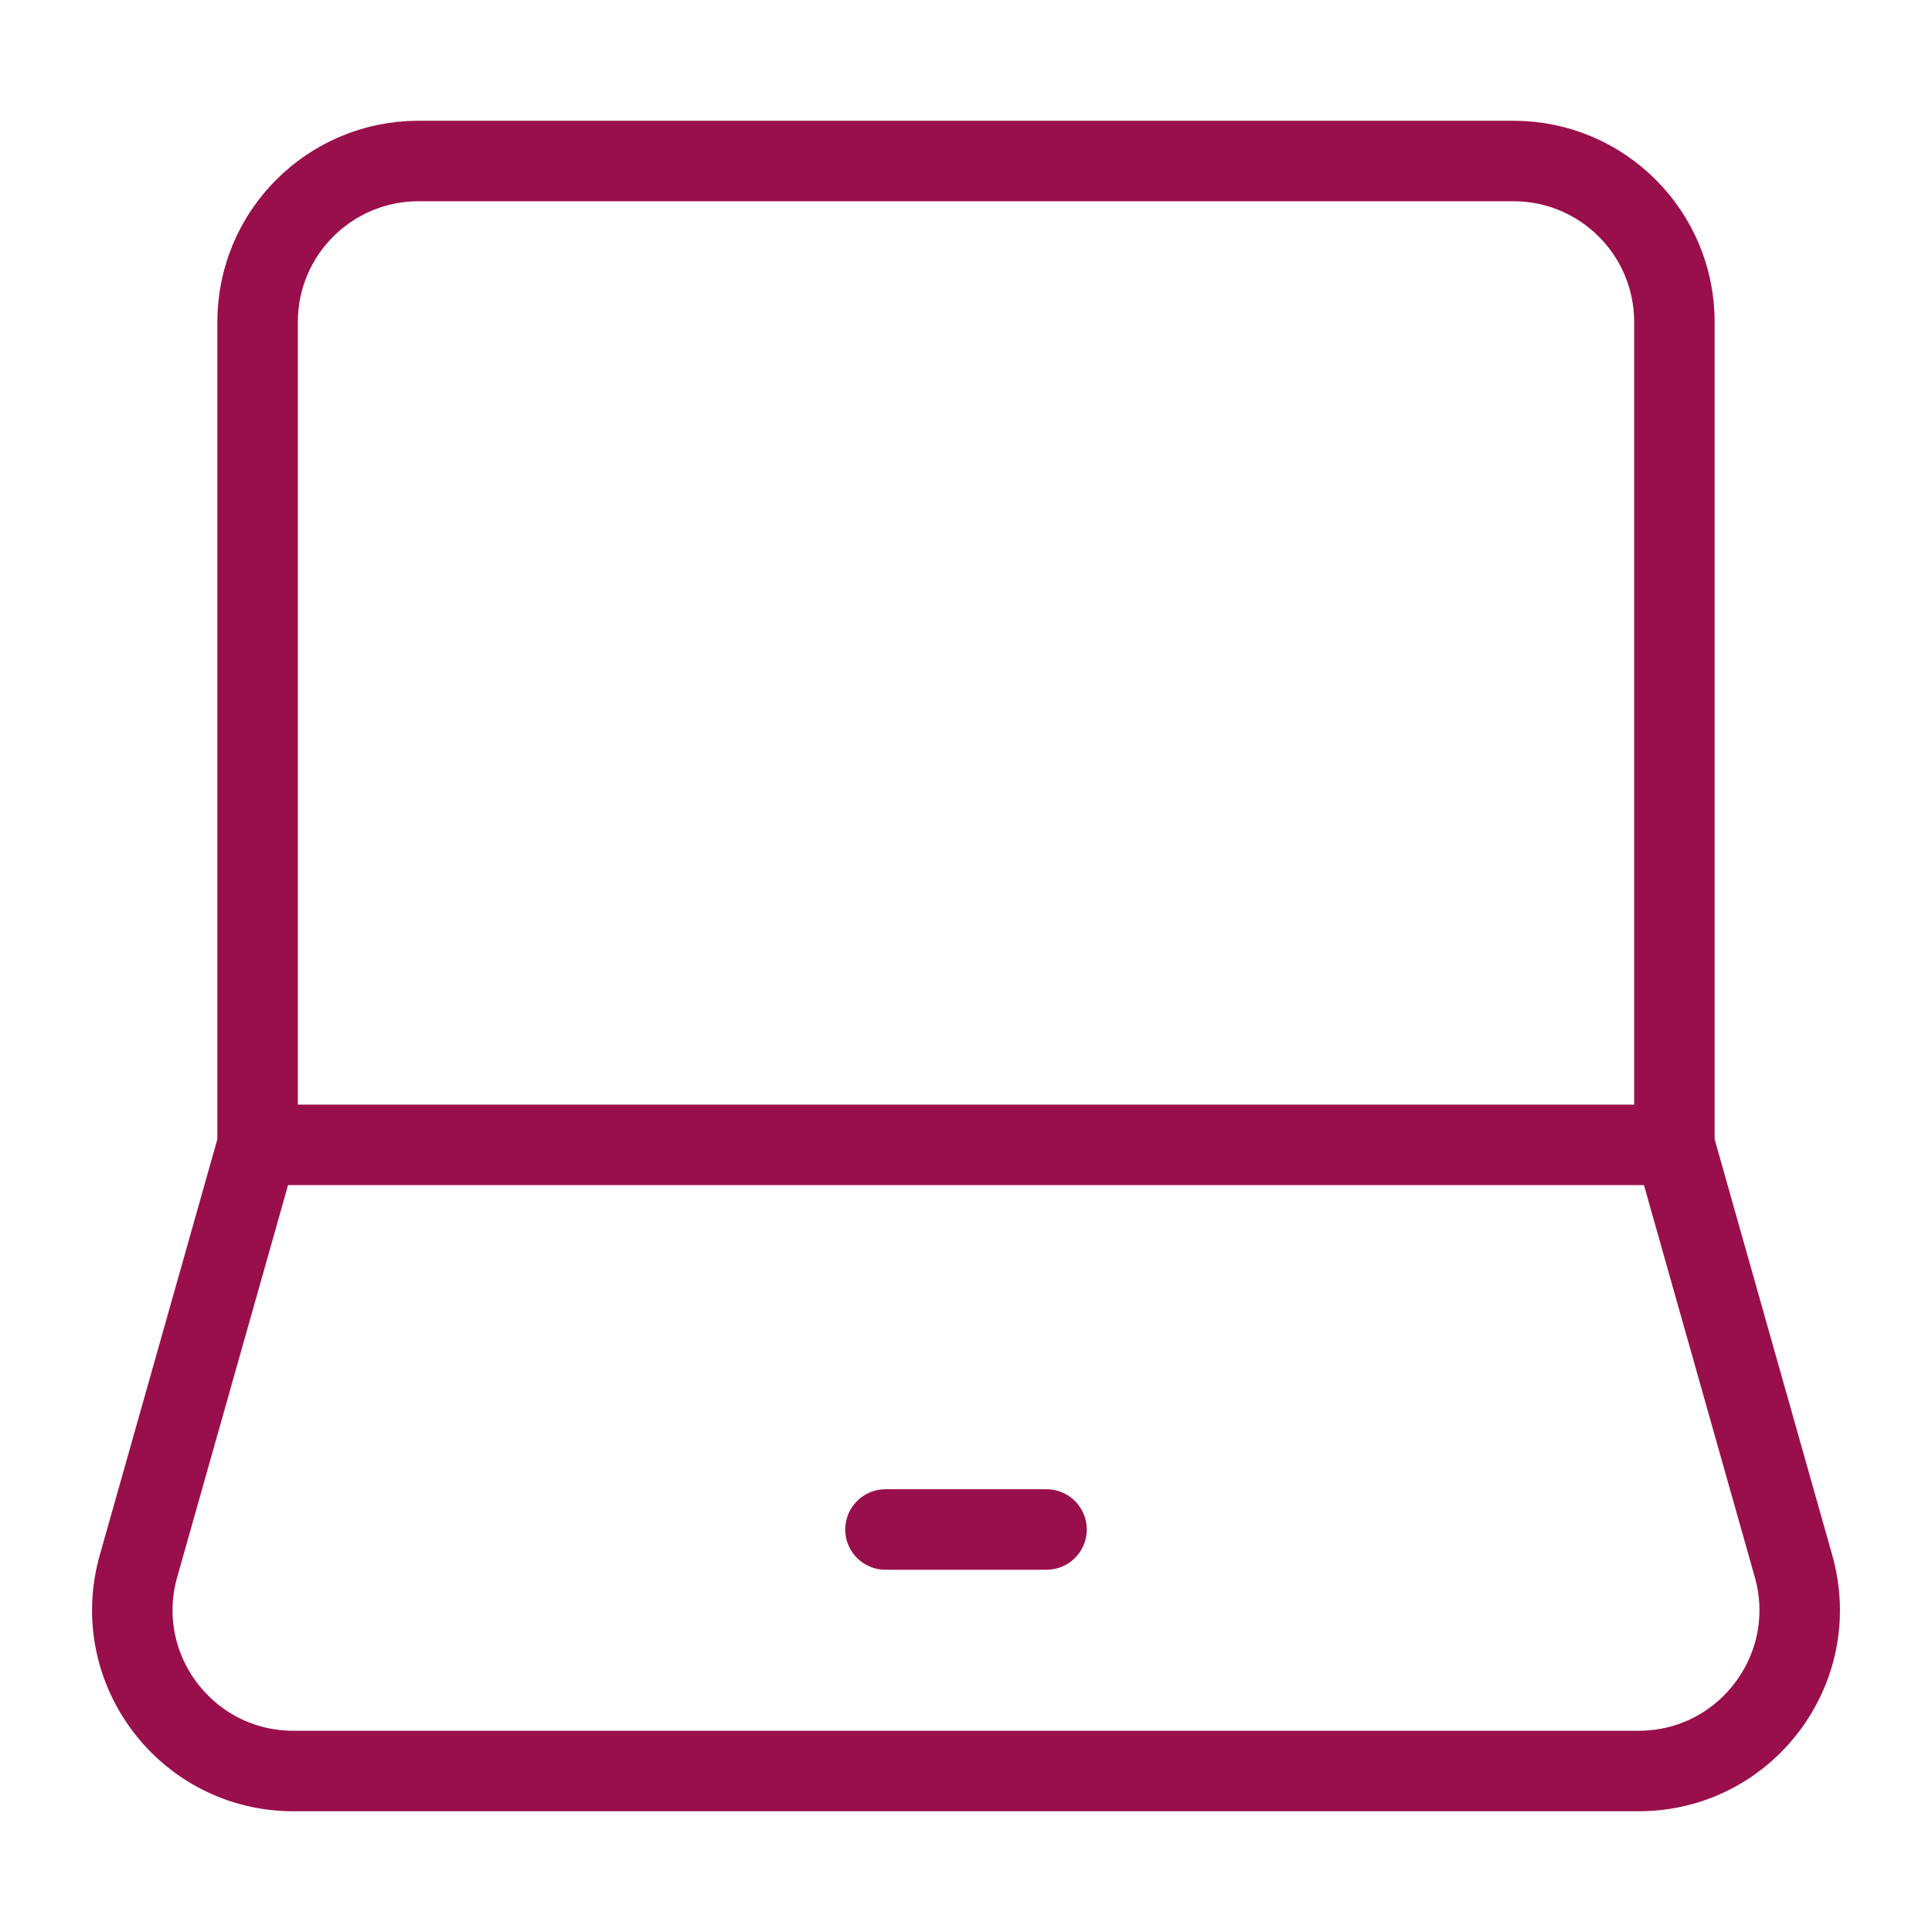
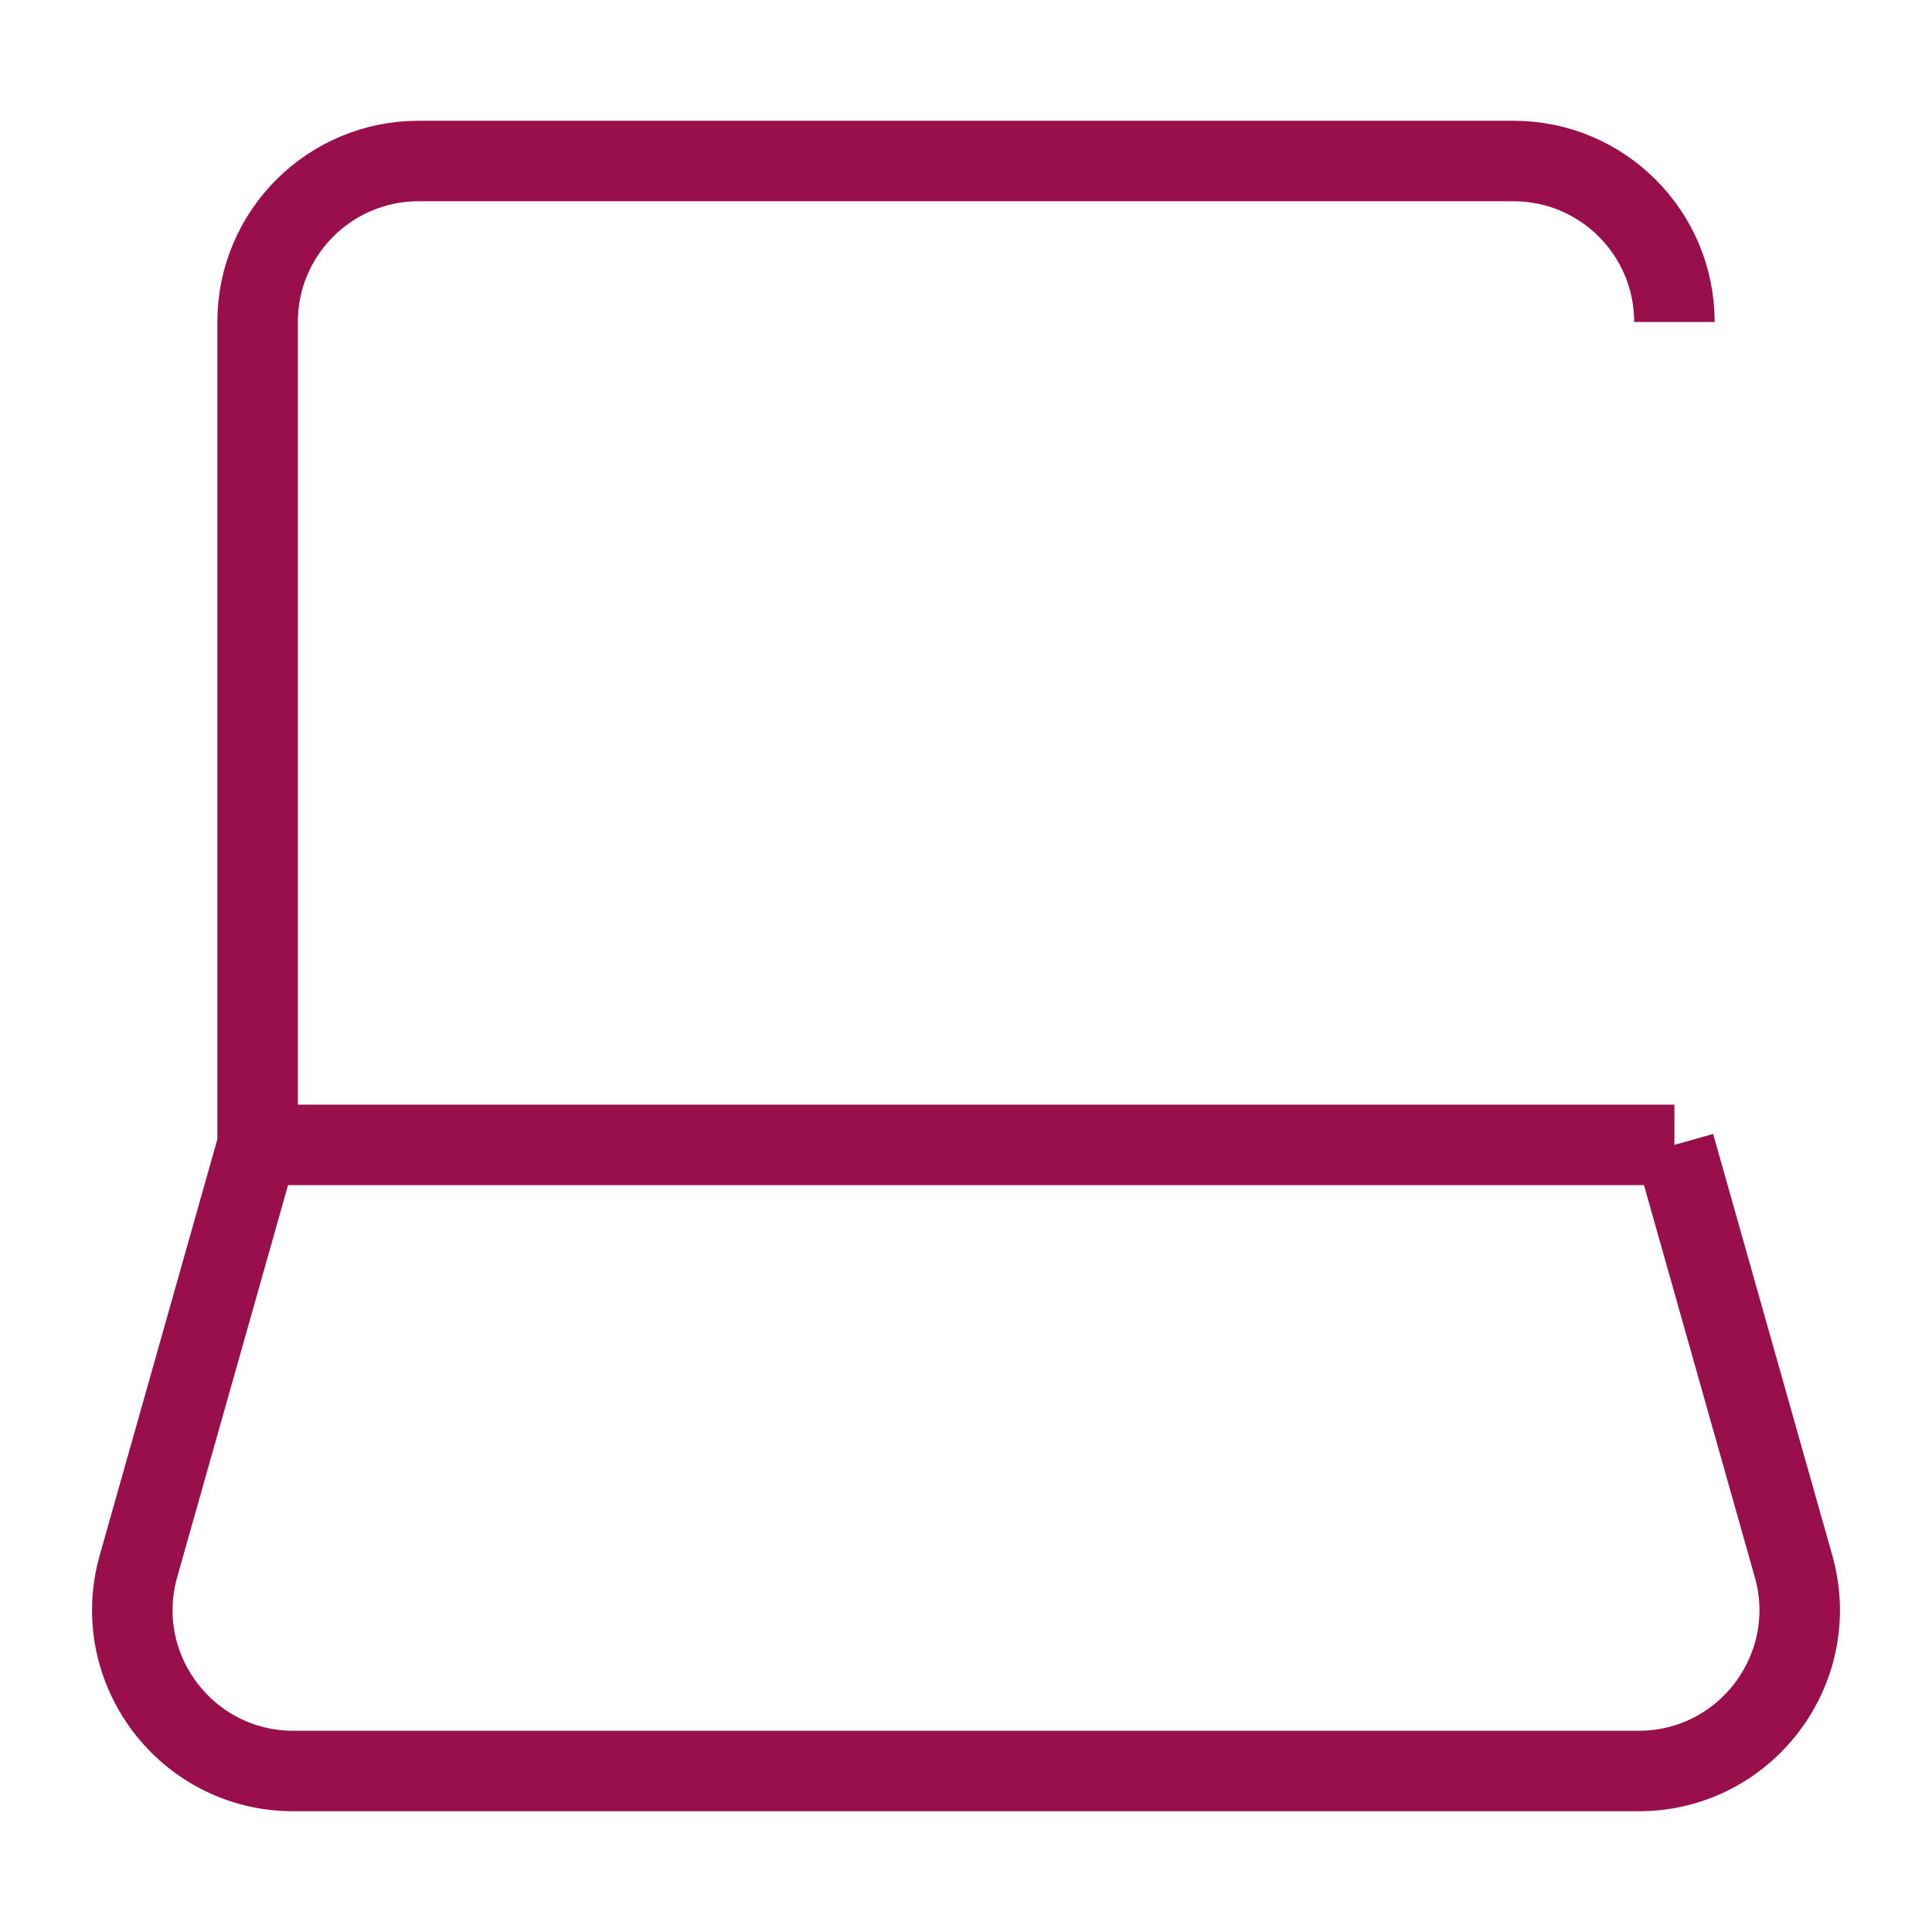
<svg xmlns="http://www.w3.org/2000/svg" width="47px" height="47px" stroke-width="1" viewBox="0 0 24 24" fill="none" color="#000000">
-   <path d="M3.2 14.222V4C3.2 2.895 4.095 2 5.2 2H18.8C19.905 2 20.8 2.895 20.8 4V14.222M3.2 14.222H20.8M3.2 14.222L1.72 19.456C1.359 20.732 2.318 22 3.644 22H20.356C21.682 22 22.641 20.732 22.28 19.456L20.8 14.222" stroke="#990F4B" stroke-width="1" />
-   <path d="M11 19L13 19" stroke="#990F4B" stroke-width="1" stroke-linecap="round" stroke-linejoin="round" />
+   <path d="M3.2 14.222V4C3.2 2.895 4.095 2 5.2 2H18.8C19.905 2 20.8 2.895 20.8 4M3.2 14.222H20.8M3.2 14.222L1.72 19.456C1.359 20.732 2.318 22 3.644 22H20.356C21.682 22 22.641 20.732 22.28 19.456L20.8 14.222" stroke="#990F4B" stroke-width="1" />
</svg>